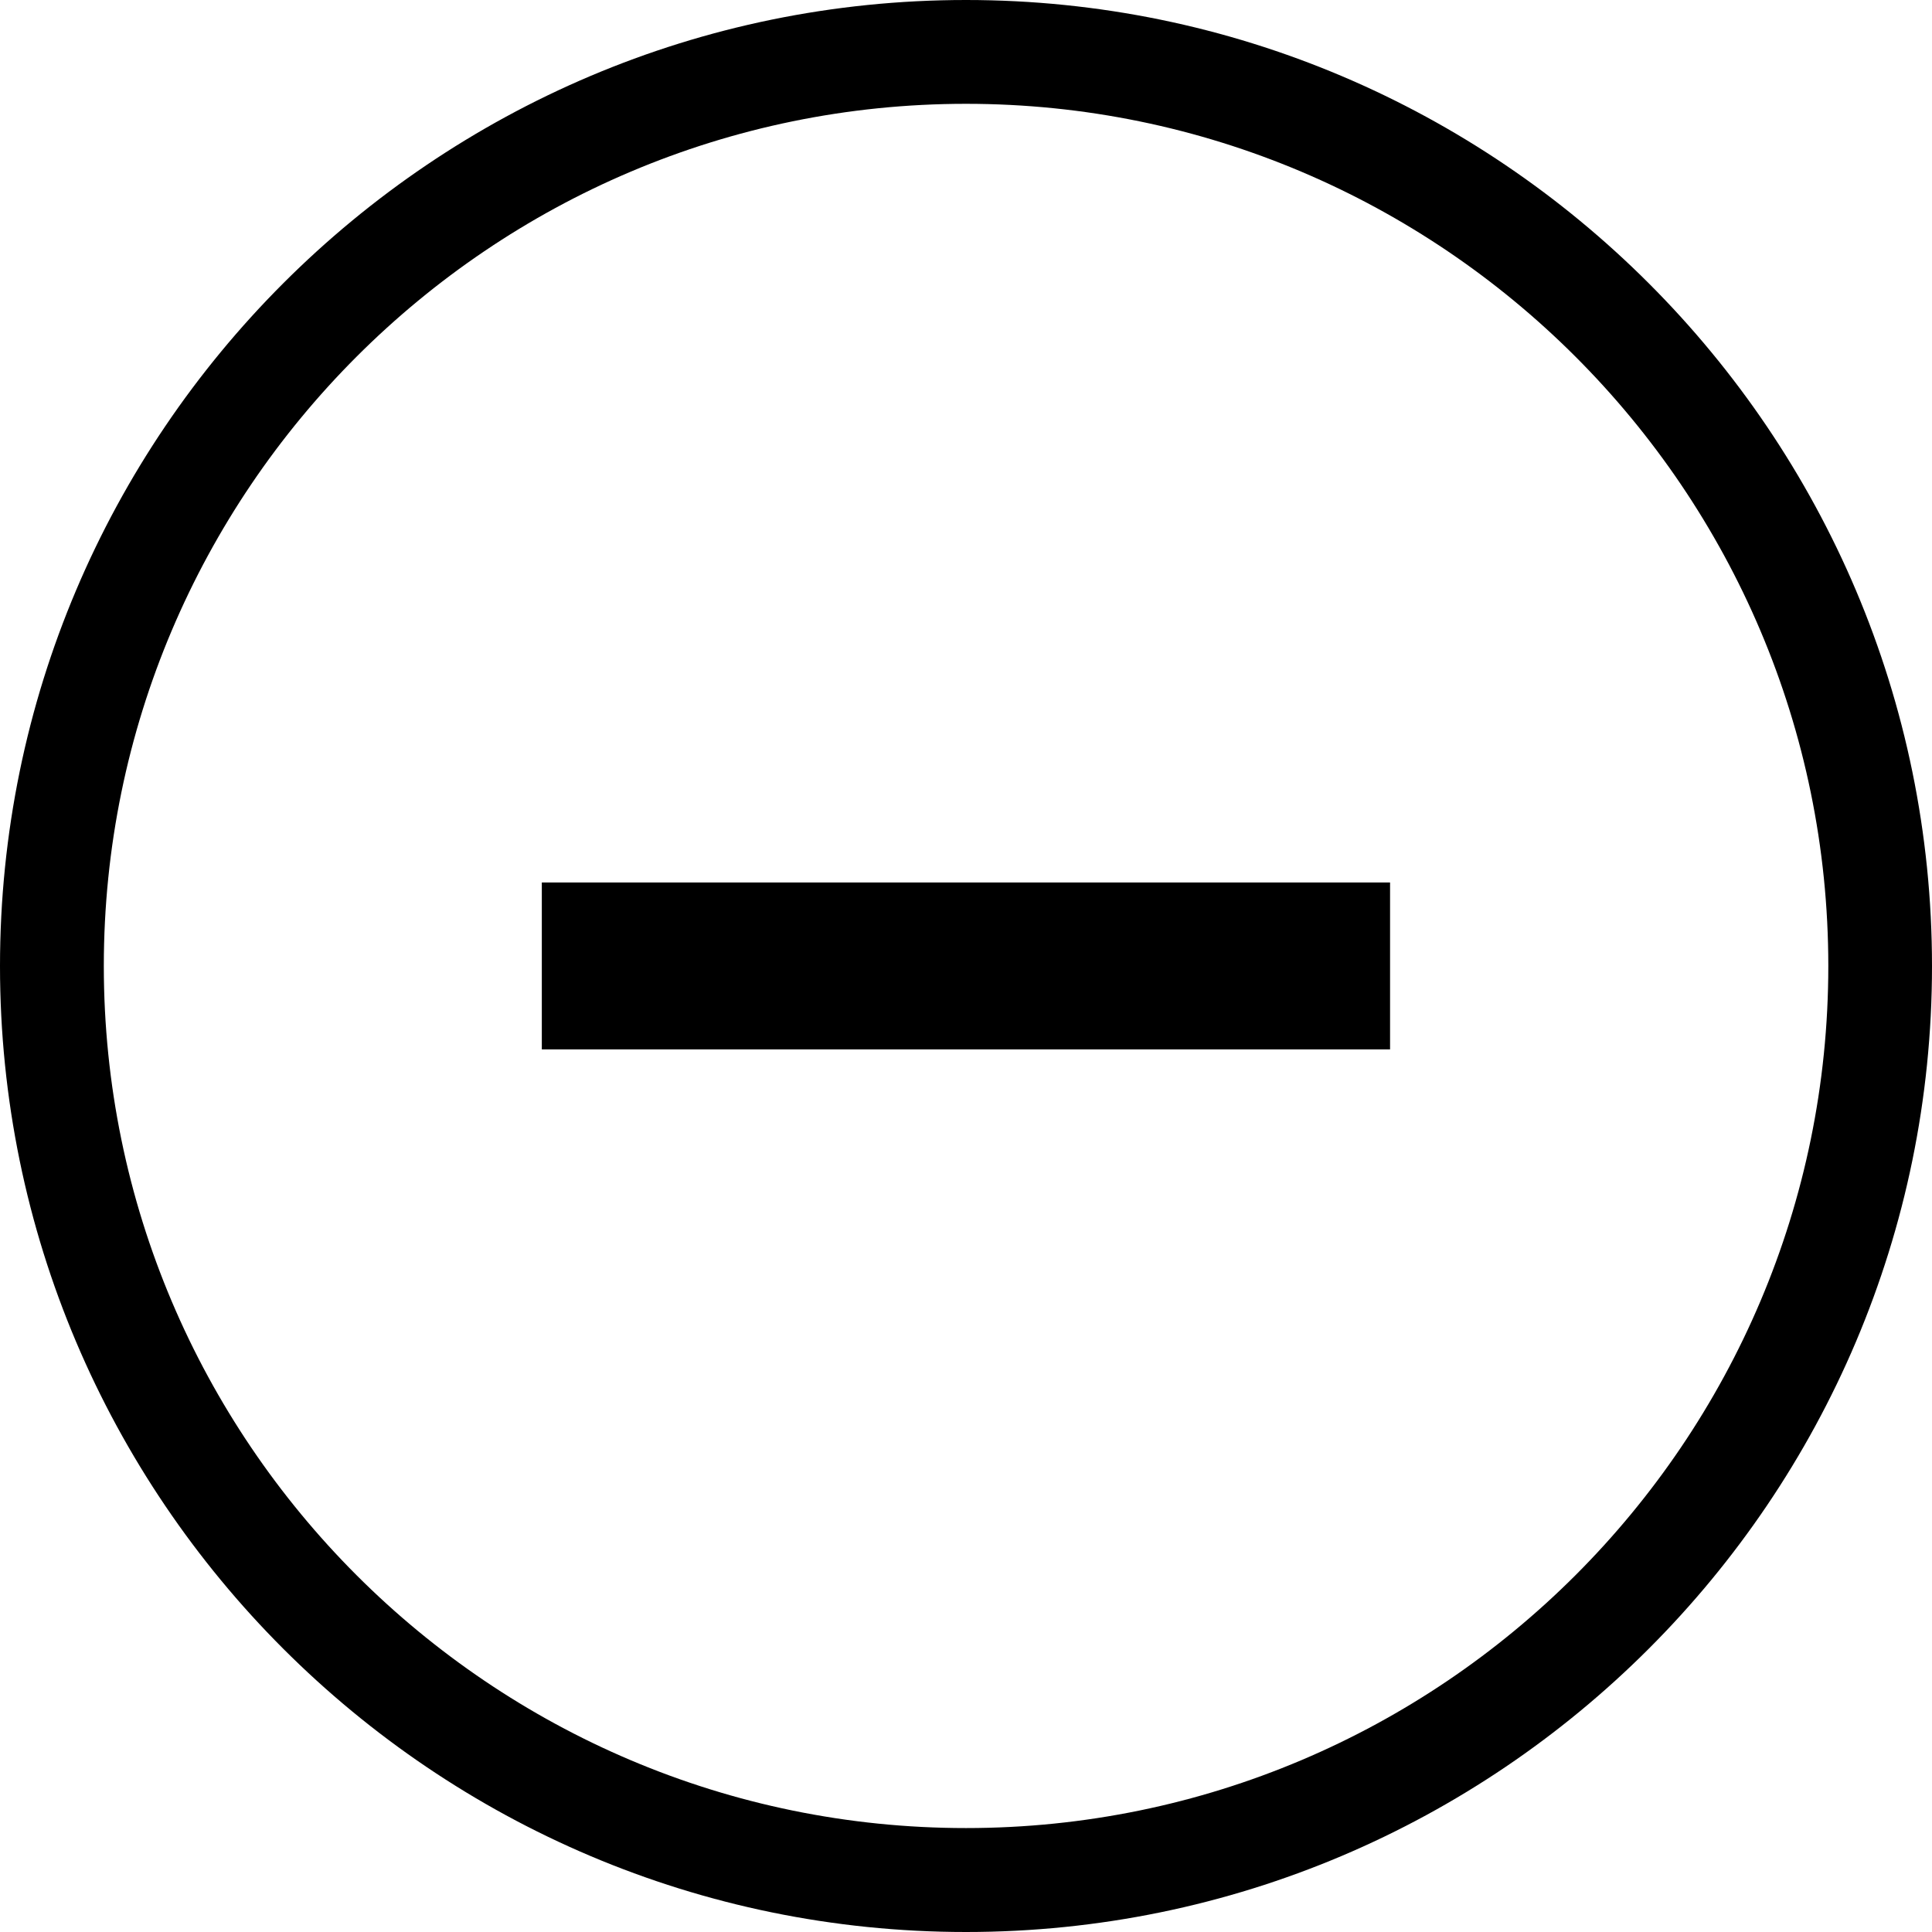
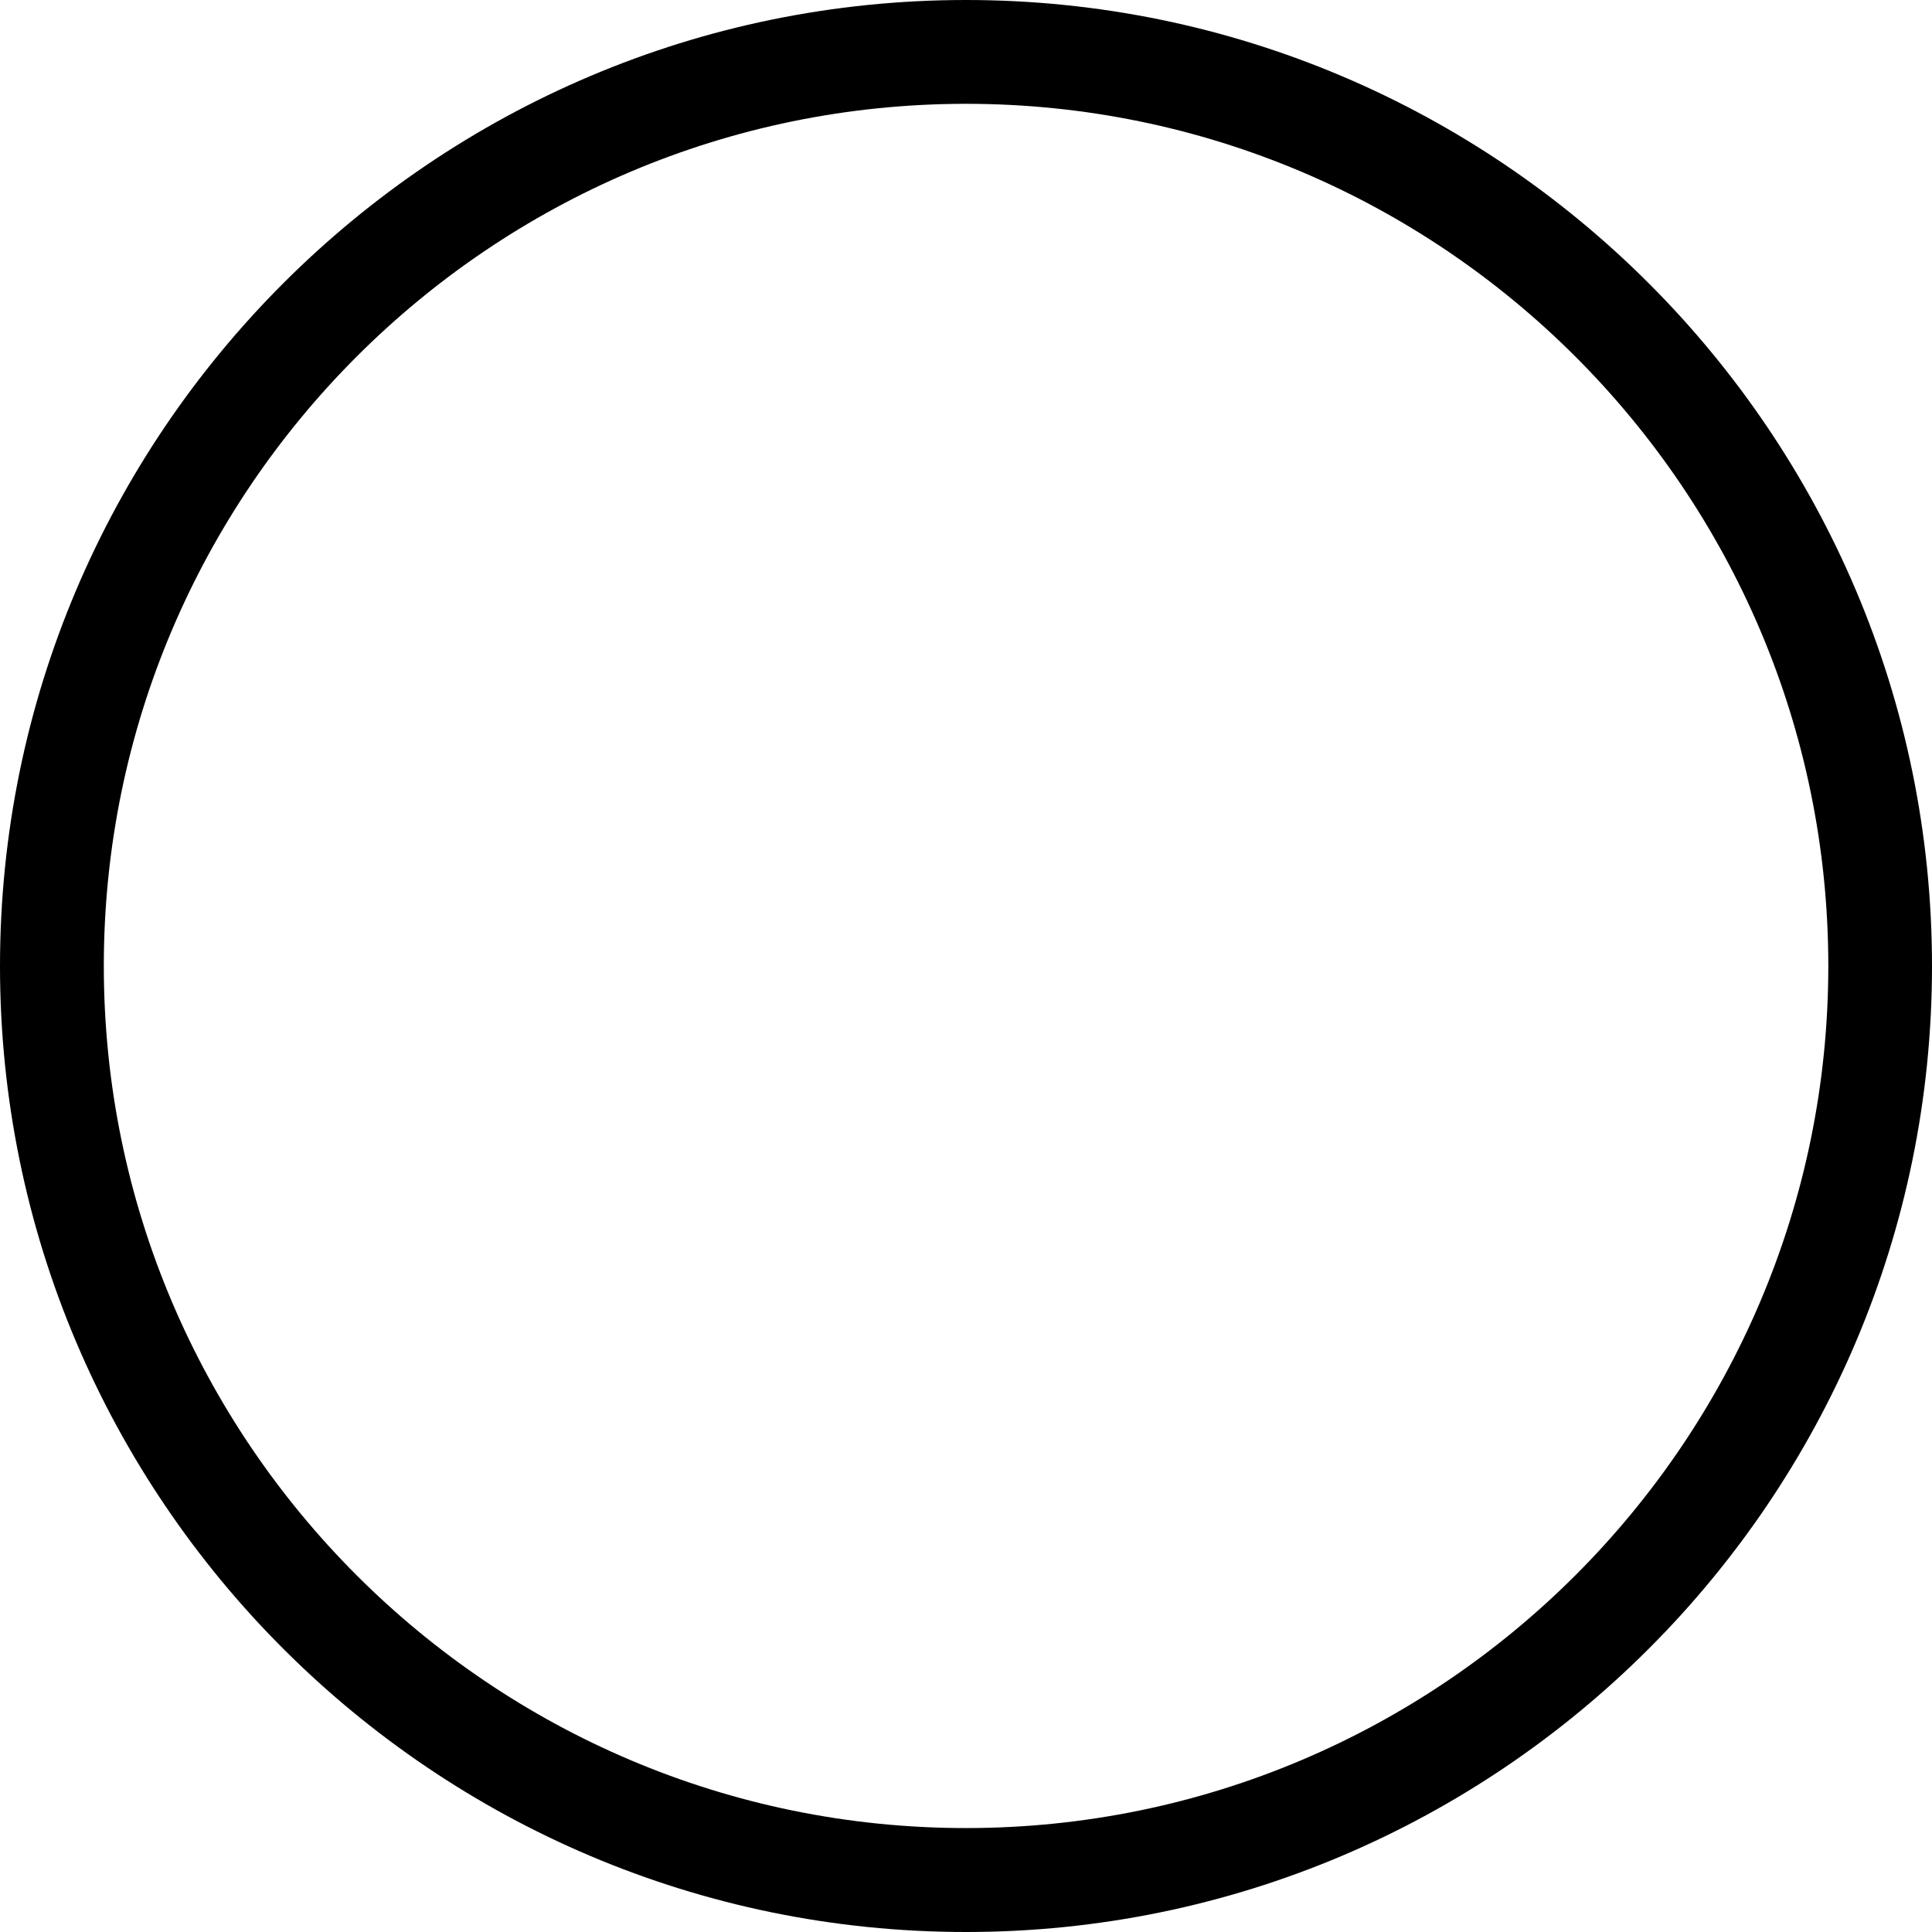
<svg xmlns="http://www.w3.org/2000/svg" version="1.1" x="0px" y="0px" viewBox="0 0 158 158" style="enable-background:new 0 0 158 158;" xml:space="preserve">
  <style type="text/css">
	.st0{fill:none;stroke:#000000;stroke-miterlimit:10;}
	.st1{fill:none;stroke:#000000;stroke-width:6.32;}
	.st2{fill:#E3000B;}
	.st3{fill:none;stroke:#000000;stroke-width:11.76;}
	.st4{fill:none;stroke:#000000;stroke-width:10.745;}
	.st5{fill:none;stroke:#000000;stroke-width:10.374;}
	.st6{fill:none;stroke:#FFFFFF;stroke-width:13;}
	.st7{fill:#FFFFFF;}
	.st8{clip-path:url(#SVGID_00000124162109412314263580000001882539497126937526_);fill:none;stroke:#000000;stroke-width:8.488;}
</style>
  <g id="Kreis">
</g>
  <g id="Symbol_Mitte">
    <g>
      <g>
-         <rect x="44.31" y="72.17" width="69.37" height="13.65" />
-       </g>
+         </g>
    </g>
    <g>
      <g>
        <path d="M79,158c-43.56,0-79-35.44-79-78.99C0,35.44,35.44,0,79,0c43.56,0,79,35.44,79,79.01C158,122.56,122.56,158,79,158z      M79,8.49c-38.88,0-70.51,31.63-70.51,70.51c0,38.87,31.63,70.5,70.51,70.5c38.88,0,70.52-31.63,70.52-70.5     C149.52,40.12,117.88,8.49,79,8.49z" />
      </g>
    </g>
  </g>
</svg>